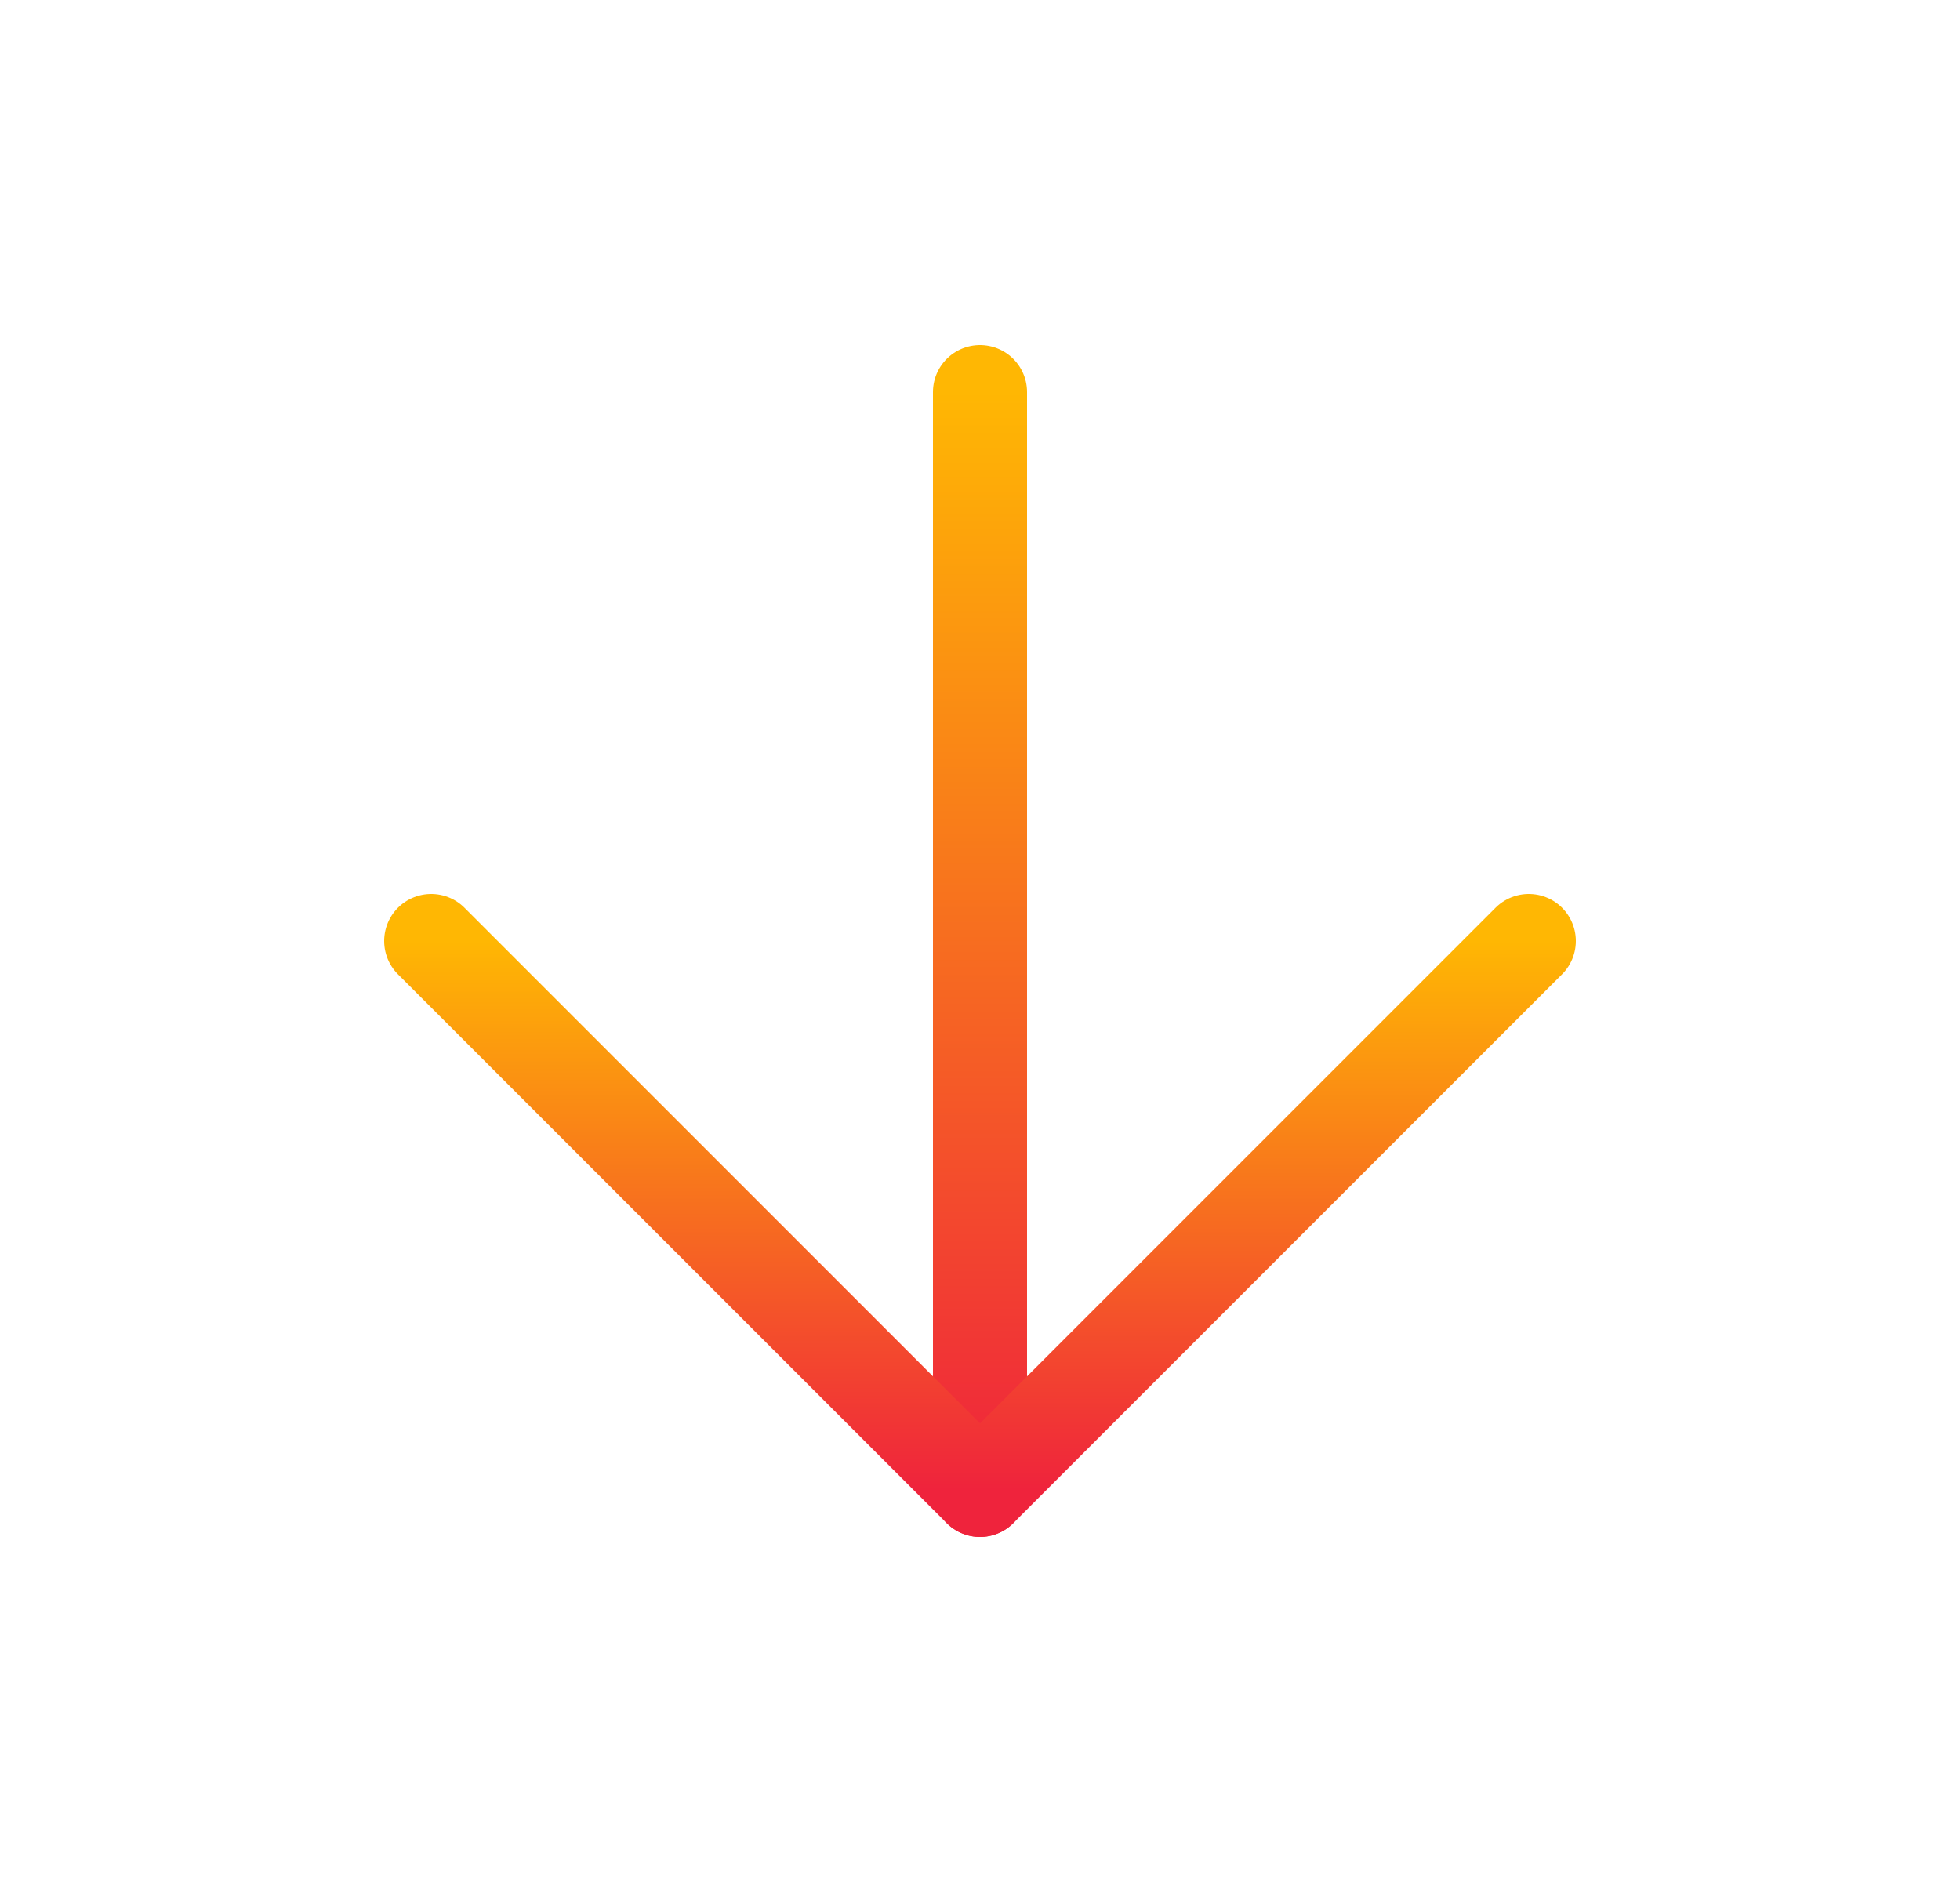
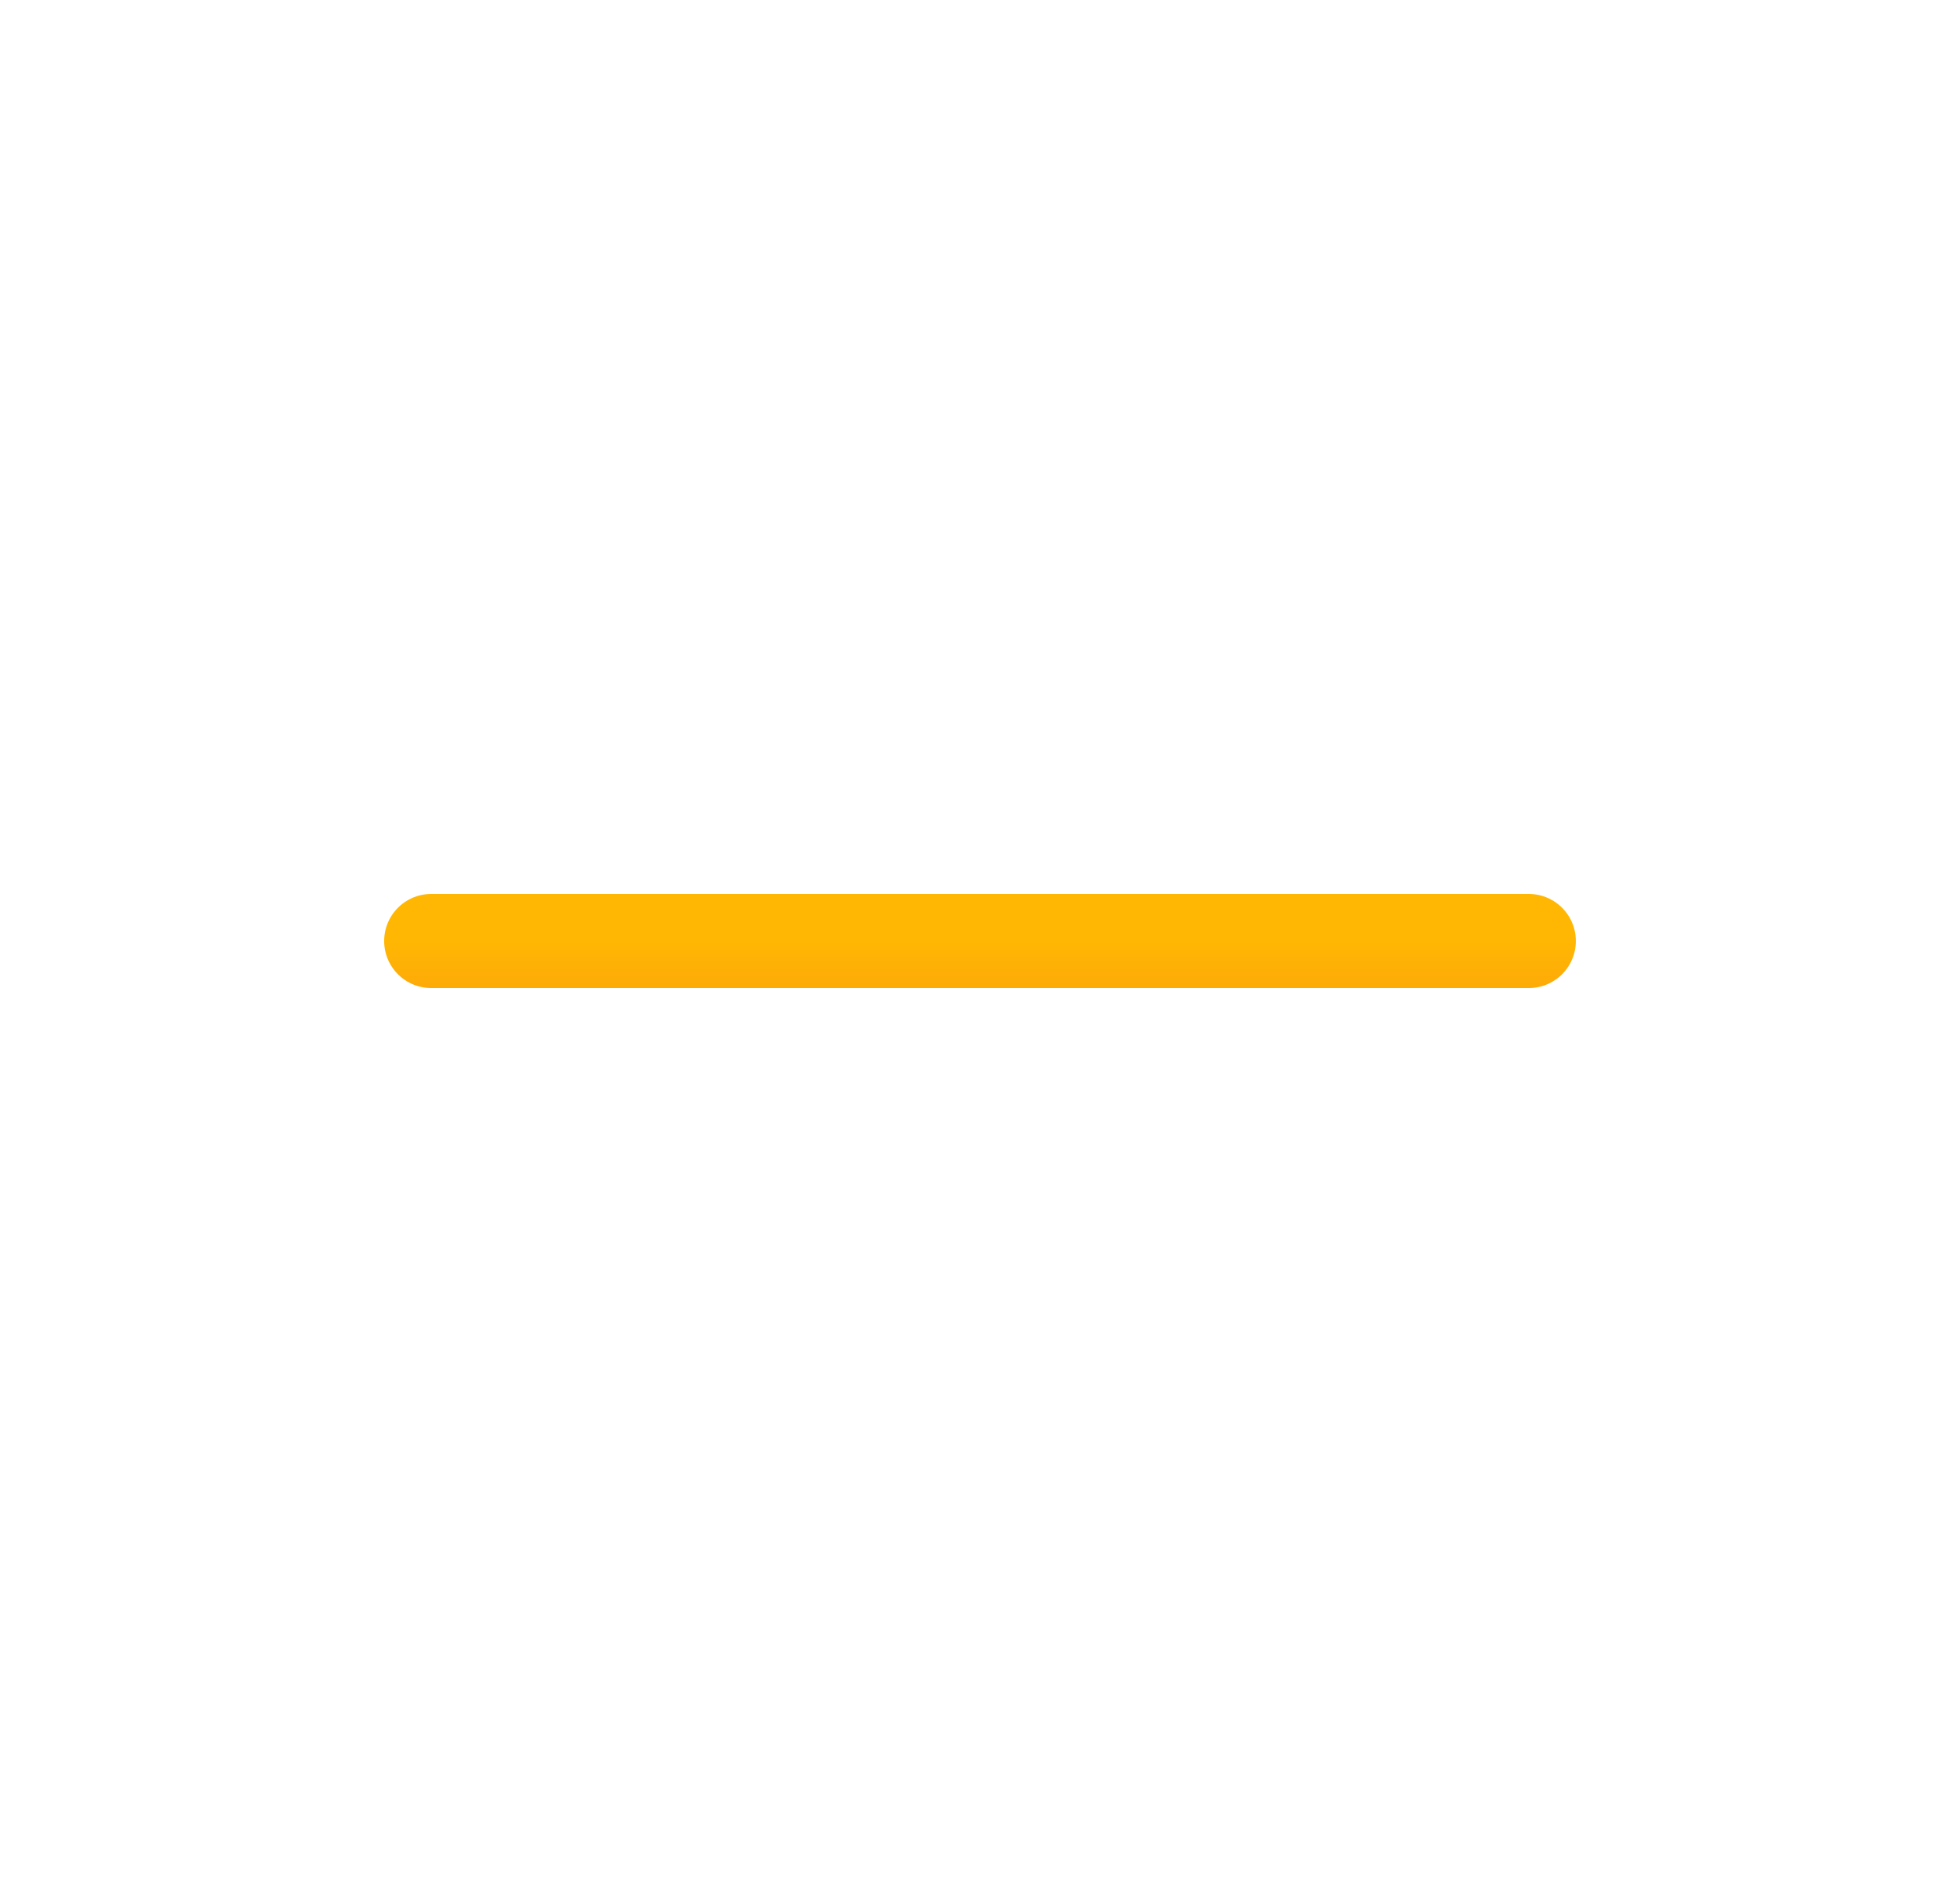
<svg xmlns="http://www.w3.org/2000/svg" width="25" height="24" viewBox="0 0 25 24" fill="none">
-   <path d="M12.5 5L12.5 19" stroke="url(#paint0_linear_133_13)" stroke-width="1.2" stroke-linecap="round" stroke-linejoin="round" />
-   <path d="M19.5 12L12.5 19L5.5 12" stroke="url(#paint1_linear_133_13)" stroke-width="1.2" stroke-linecap="round" stroke-linejoin="round" />
+   <path d="M19.5 12L5.5 12" stroke="url(#paint1_linear_133_13)" stroke-width="1.2" stroke-linecap="round" stroke-linejoin="round" />
  <defs>
    <linearGradient id="paint0_linear_133_13" x1="12" y1="5" x2="12" y2="19" gradientUnits="userSpaceOnUse">
      <stop stop-color="#FFB703" />
      <stop offset="1" stop-color="#EF233C" />
    </linearGradient>
    <linearGradient id="paint1_linear_133_13" x1="12.5" y1="12" x2="12.5" y2="19" gradientUnits="userSpaceOnUse">
      <stop stop-color="#FFB703" />
      <stop offset="1" stop-color="#EF233C" />
    </linearGradient>
  </defs>
</svg>